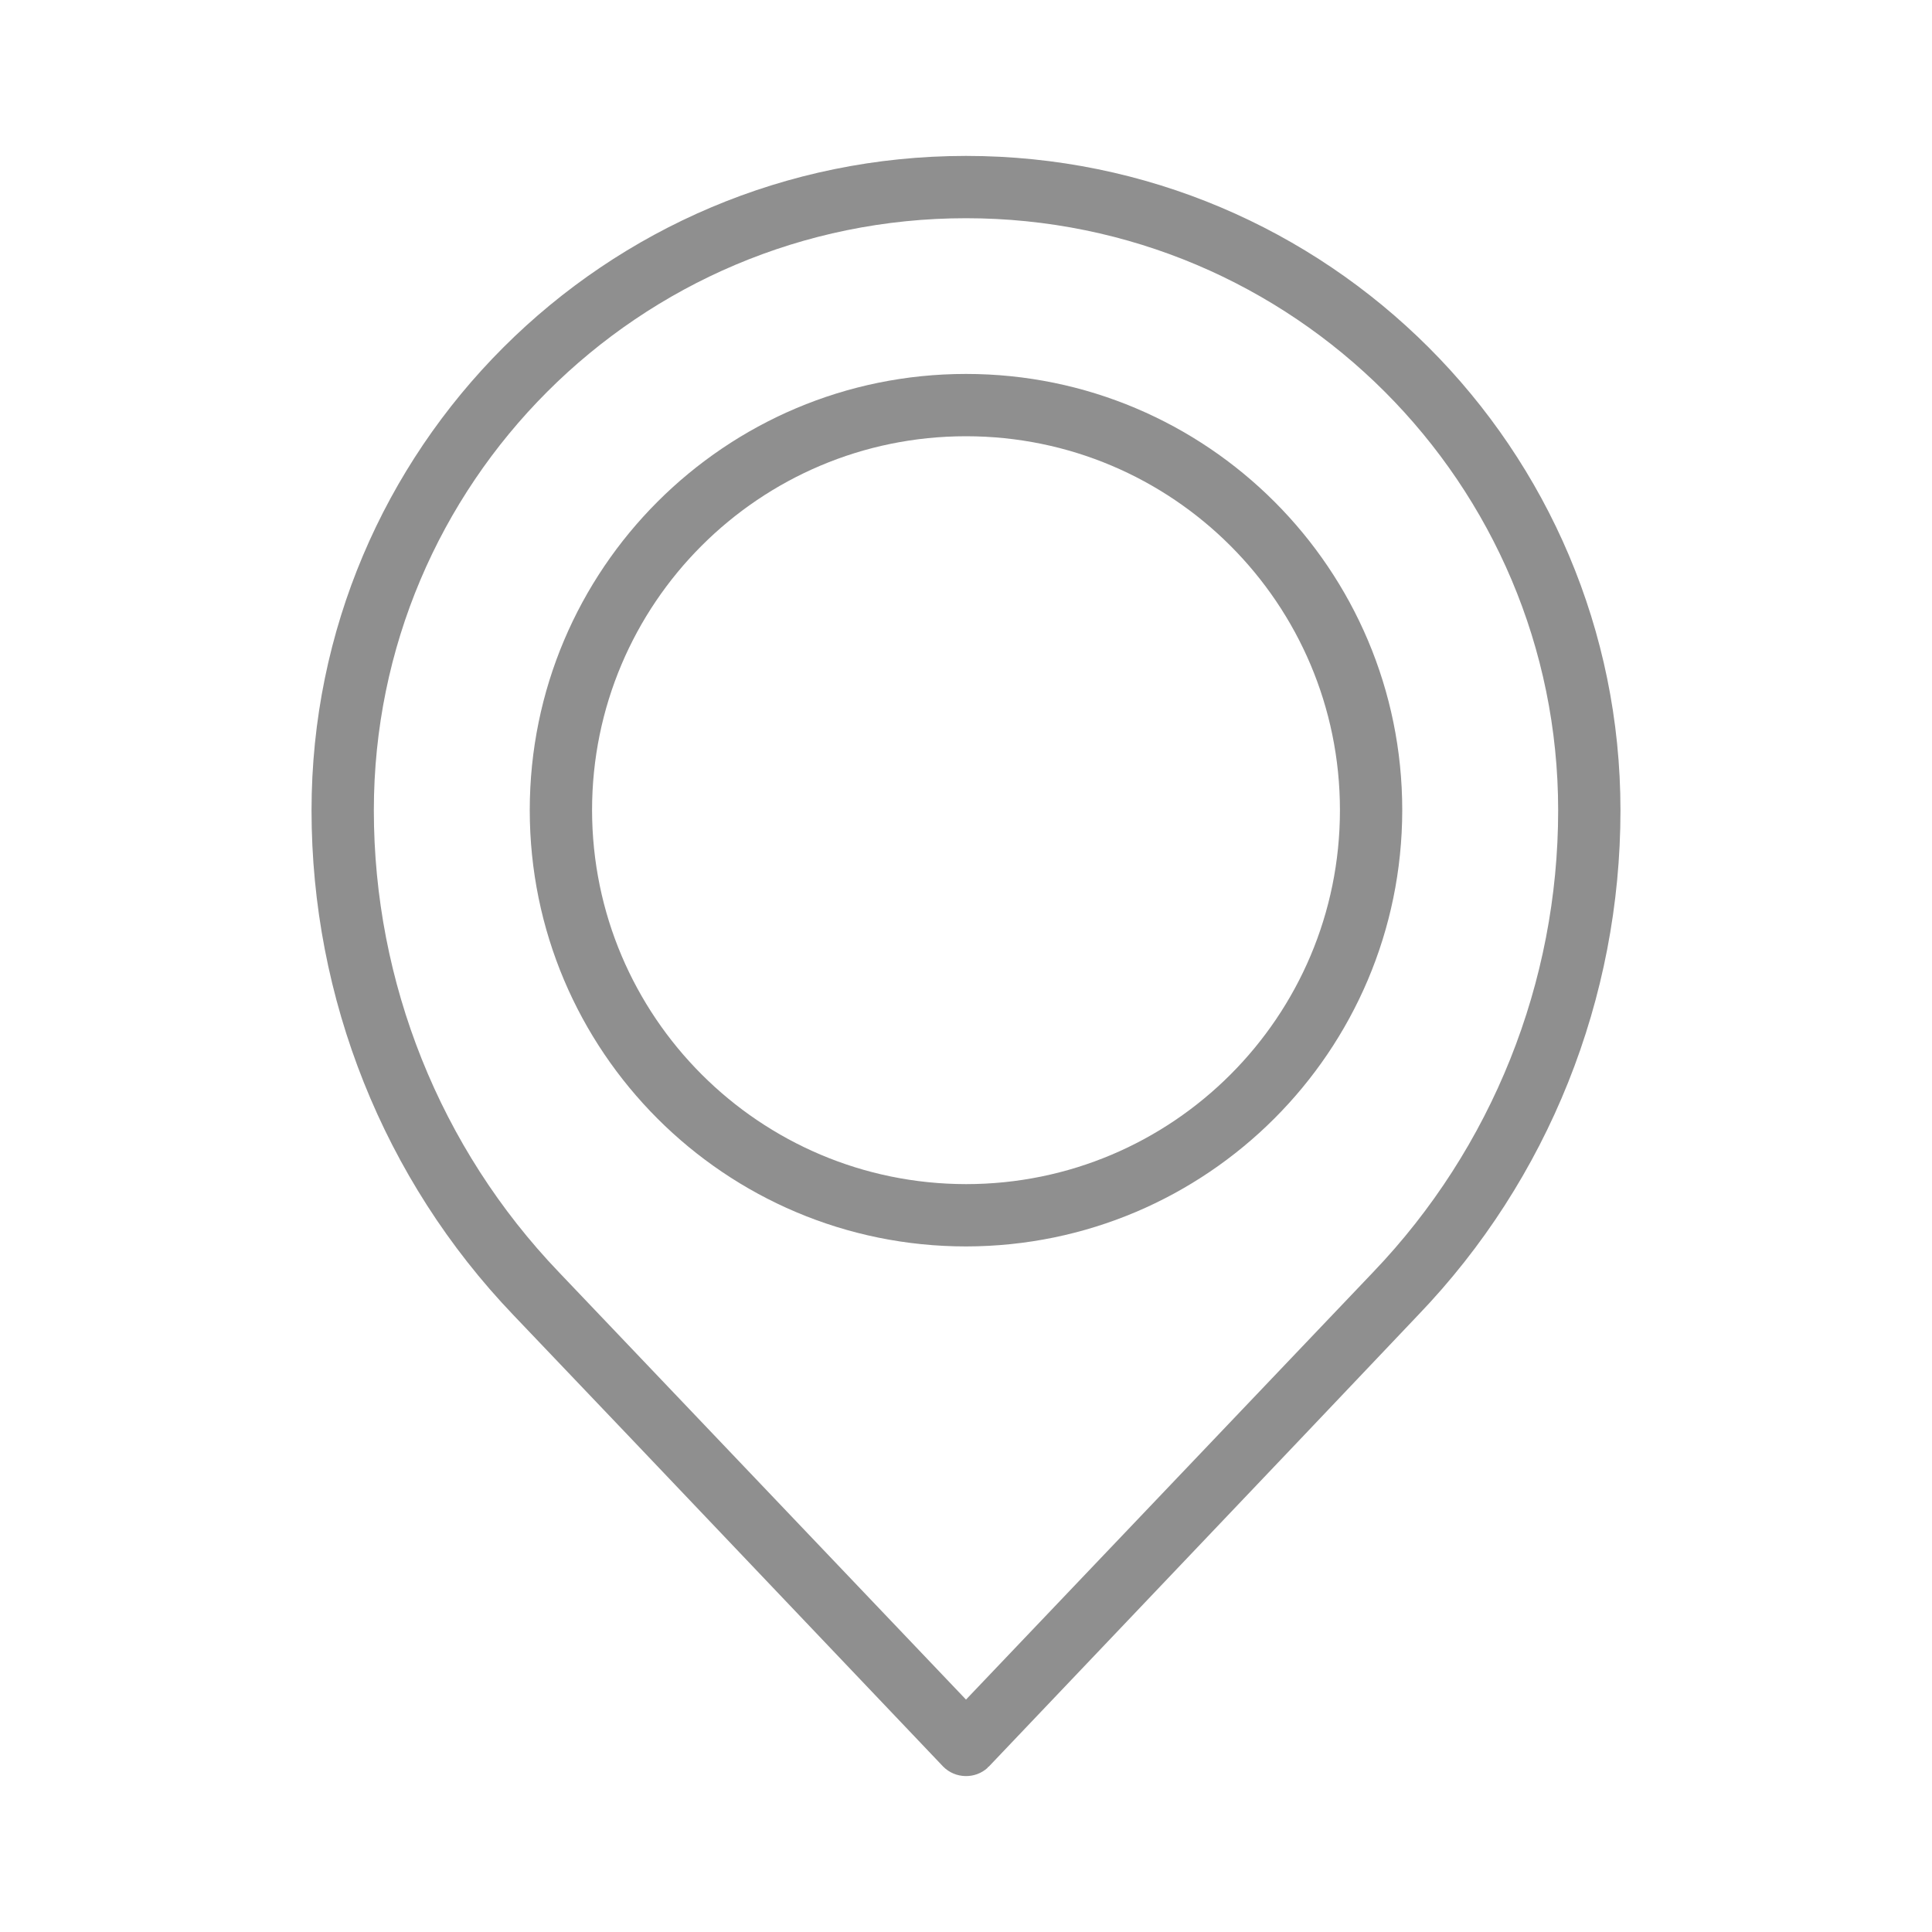
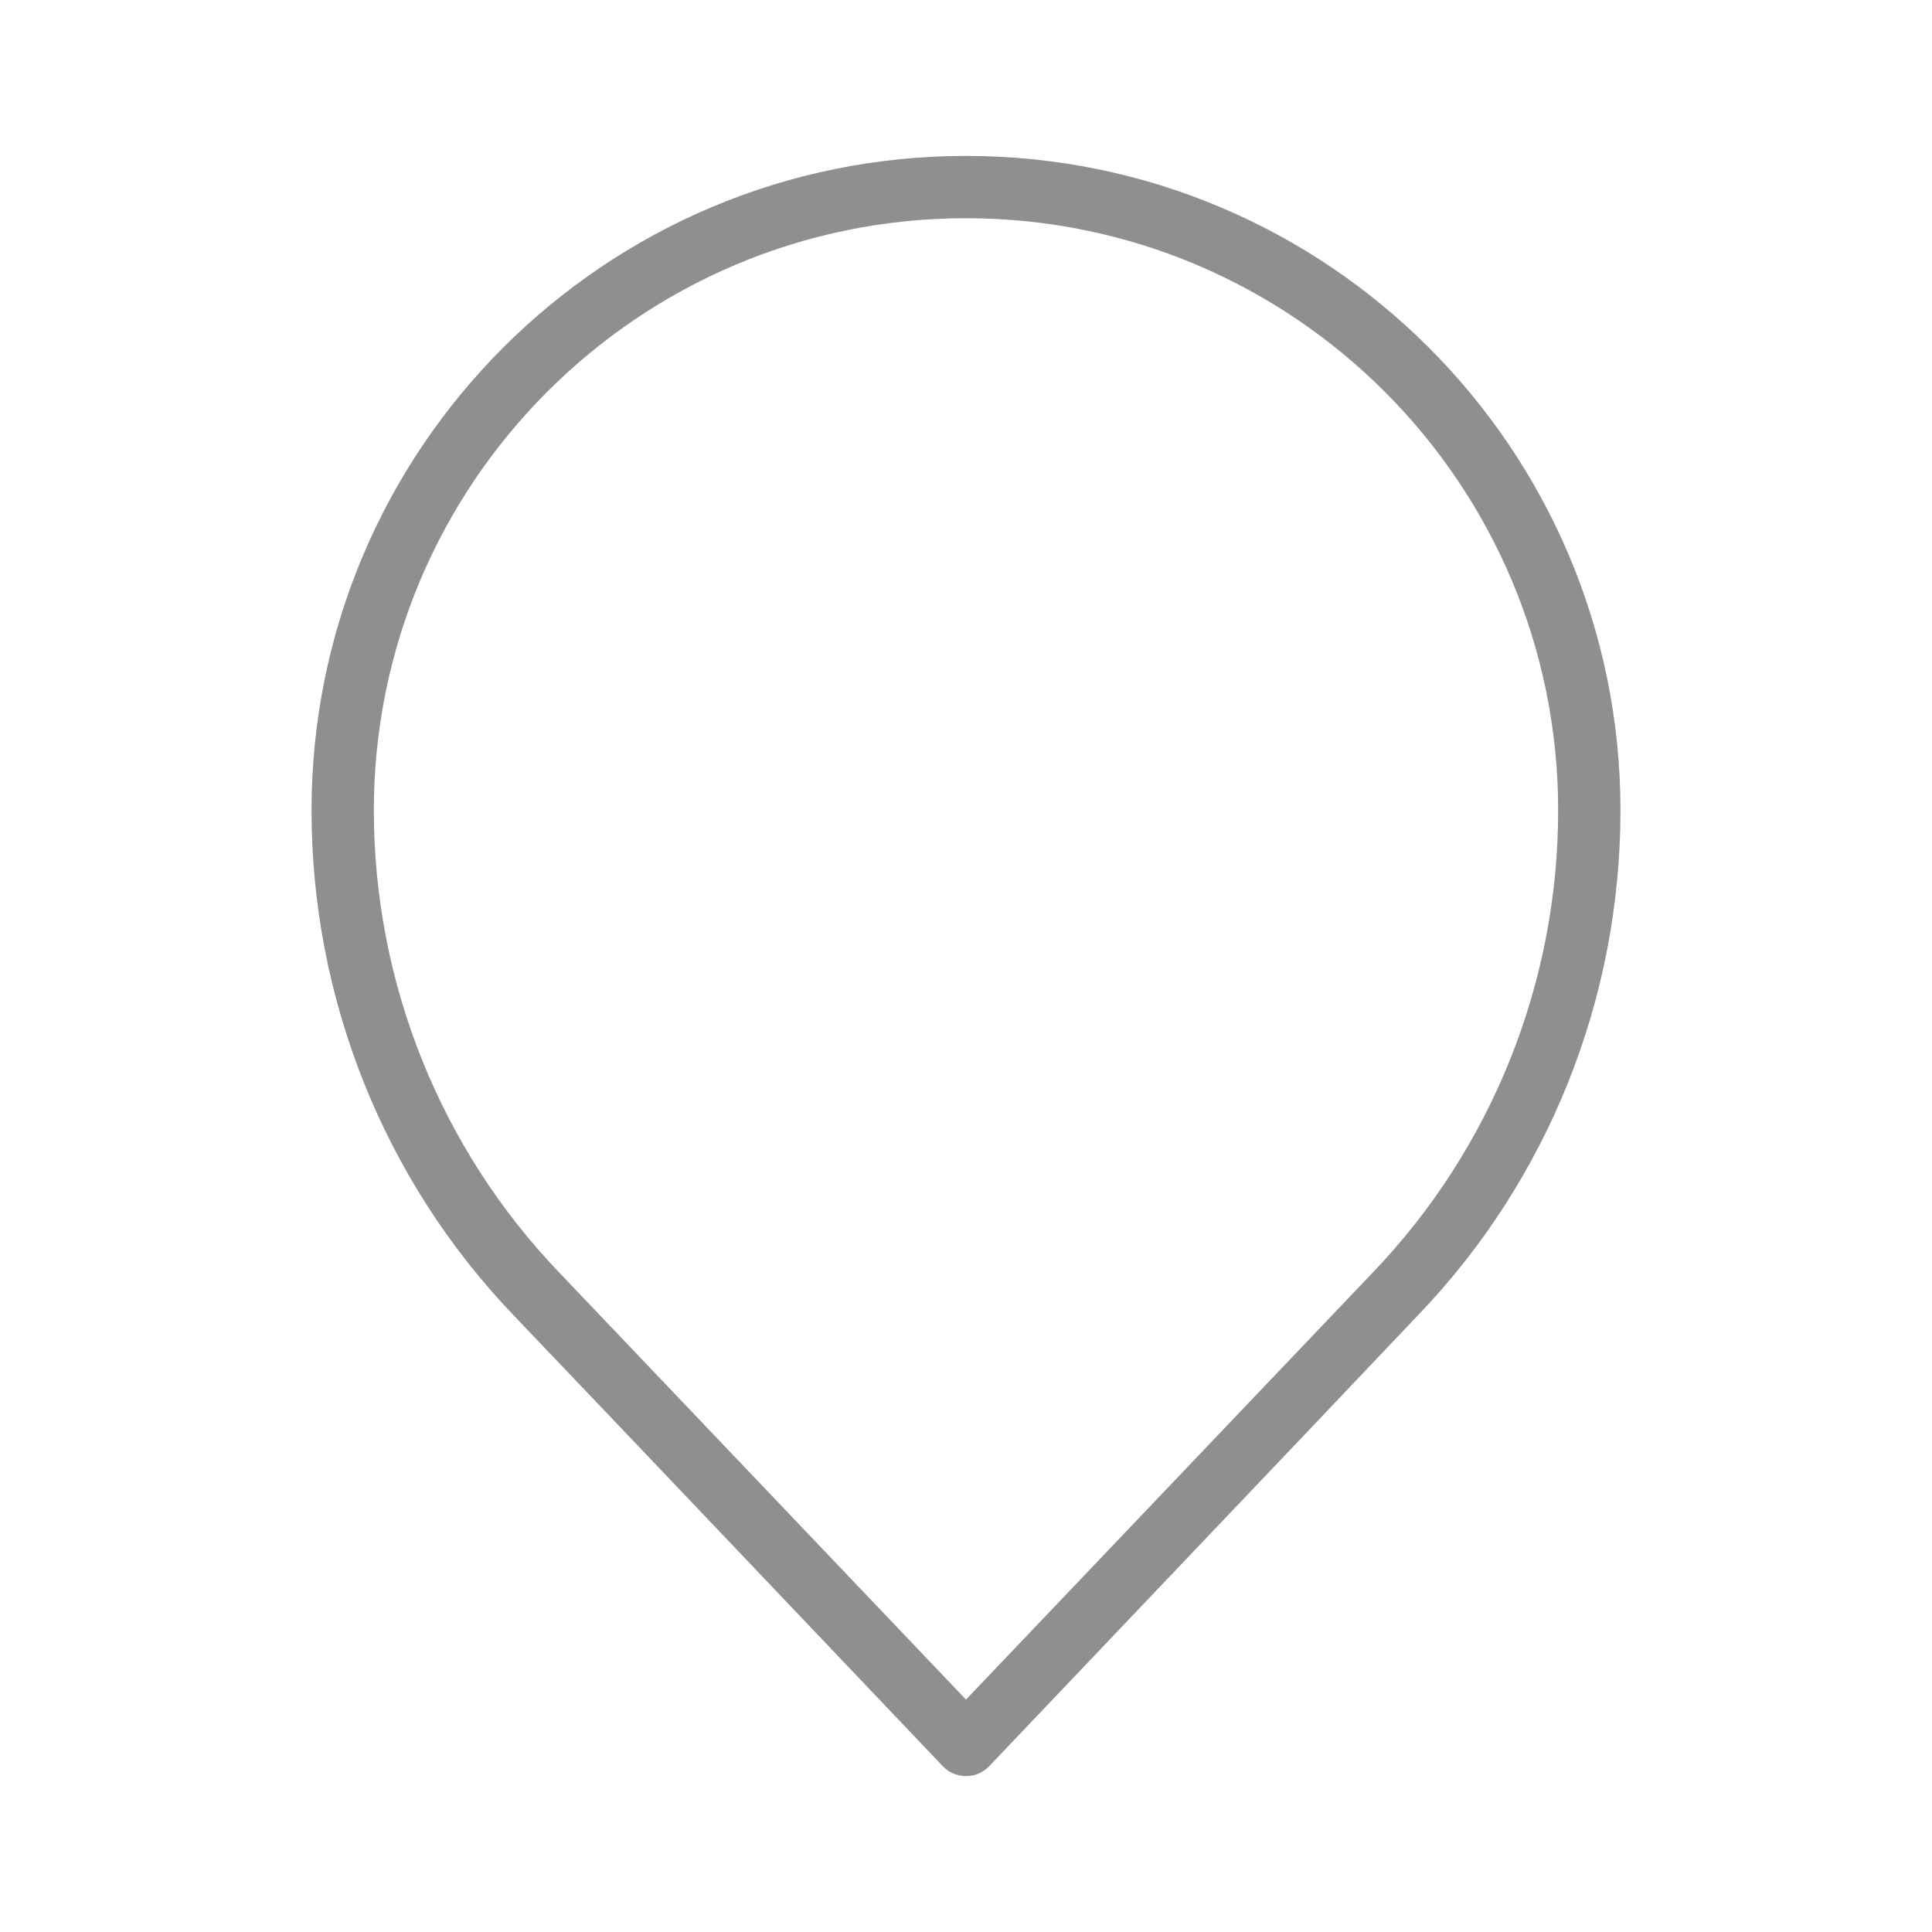
<svg xmlns="http://www.w3.org/2000/svg" id="Ebene_1" data-name="Ebene 1" viewBox="0 0 40 40">
  <defs>
    <style>
      .cls-1 {
        fill: #8f8f8f;
      }
    </style>
  </defs>
  <path class="cls-1" d="M20,3.228c-7.48,0-13.55,6.06-13.55,13.55,0,3.89,1.49,7.64,4.18,10.45l2.45,2.57,6.45,6.78c.25.25.66.26.92.02,0-.01.01-.02.02-.02l6.45-6.78,2.44-2.57c2.7-2.81,4.19-6.56,4.19-10.45,0-7.49-6.07-13.55-13.55-13.55ZM28.43,26.338l-8.43,8.85-8.43-8.85c-2.46-2.57-3.83-6-3.83-9.56,0-6.77,5.49-12.26,12.26-12.26,6.77,0,12.26,5.49,12.26,12.26,0,3.56-1.37,6.99-3.83,9.56Z" />
-   <path class="cls-1" d="M29.032,16.774c0-4.988-4.044-9.032-9.032-9.032s-9.032,4.044-9.032,9.032c0,4.988,4.044,9.032,9.032,9.032,4.986-.005,9.027-4.046,9.032-9.032ZM12.258,16.774c0-4.276,3.466-7.742,7.742-7.742,4.276,0,7.742,3.466,7.742,7.742s-3.466,7.742-7.742,7.742c-4.274-.005-7.737-3.468-7.742-7.742Z" />
</svg>